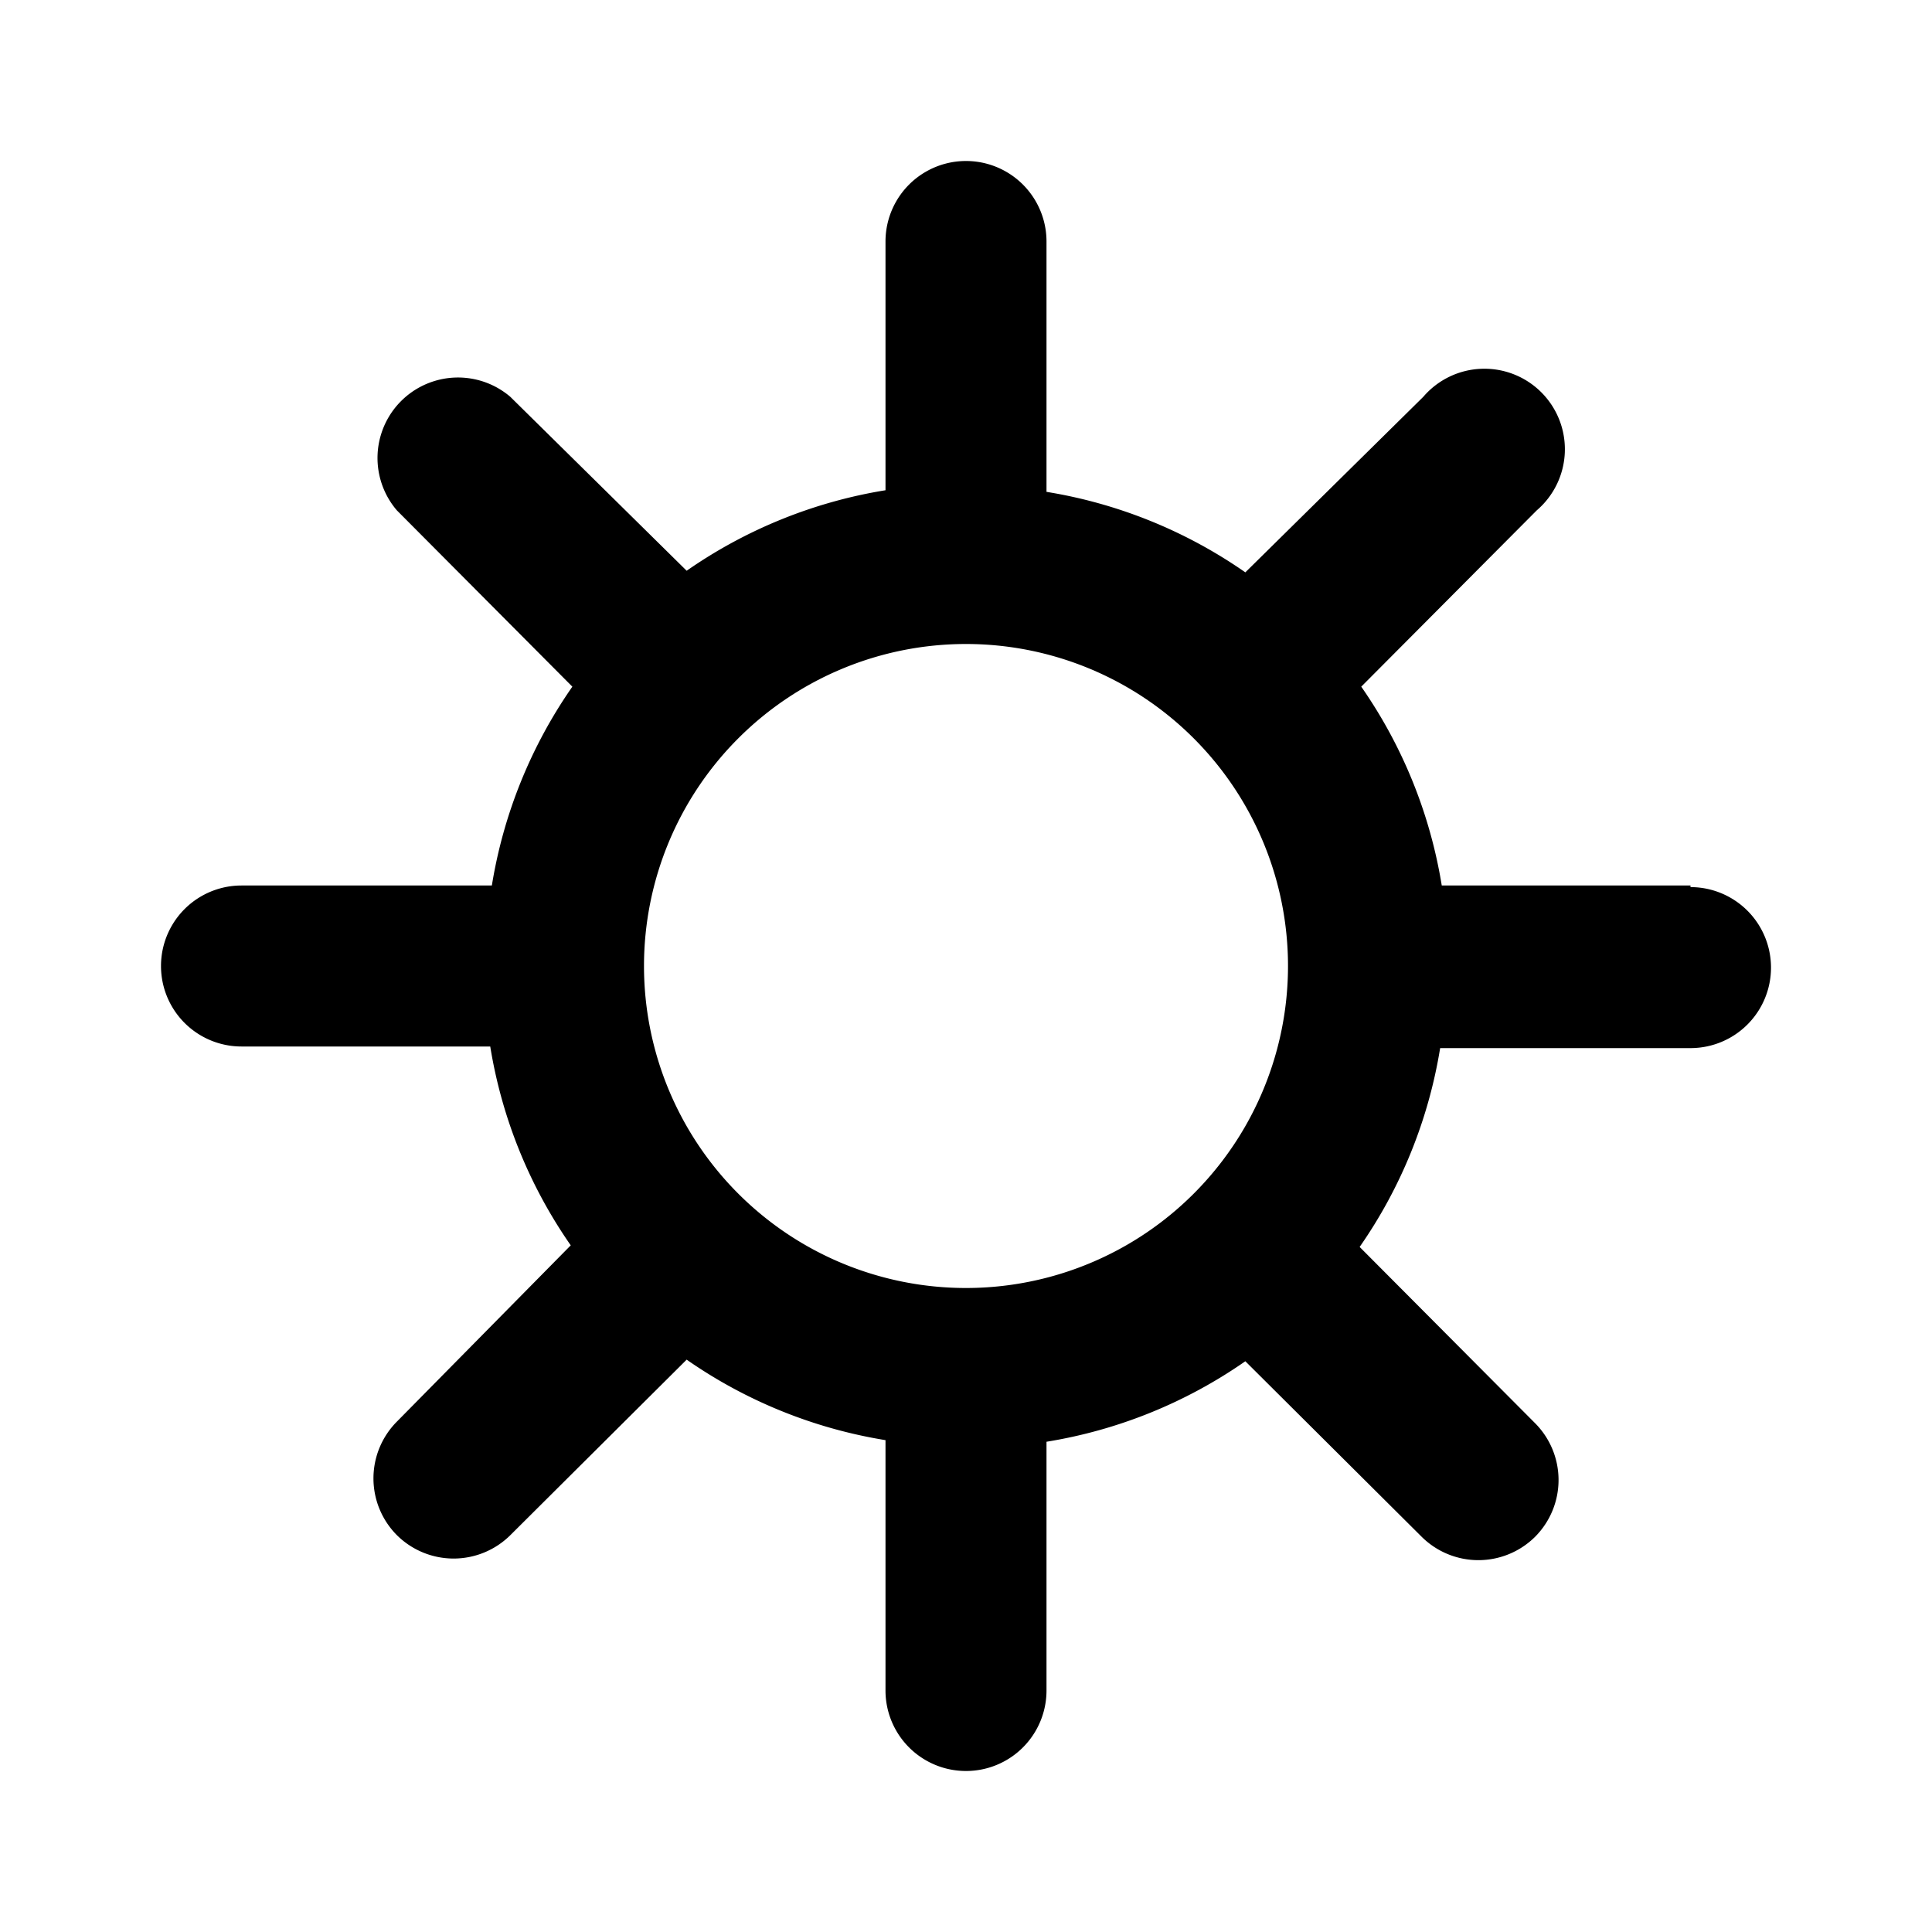
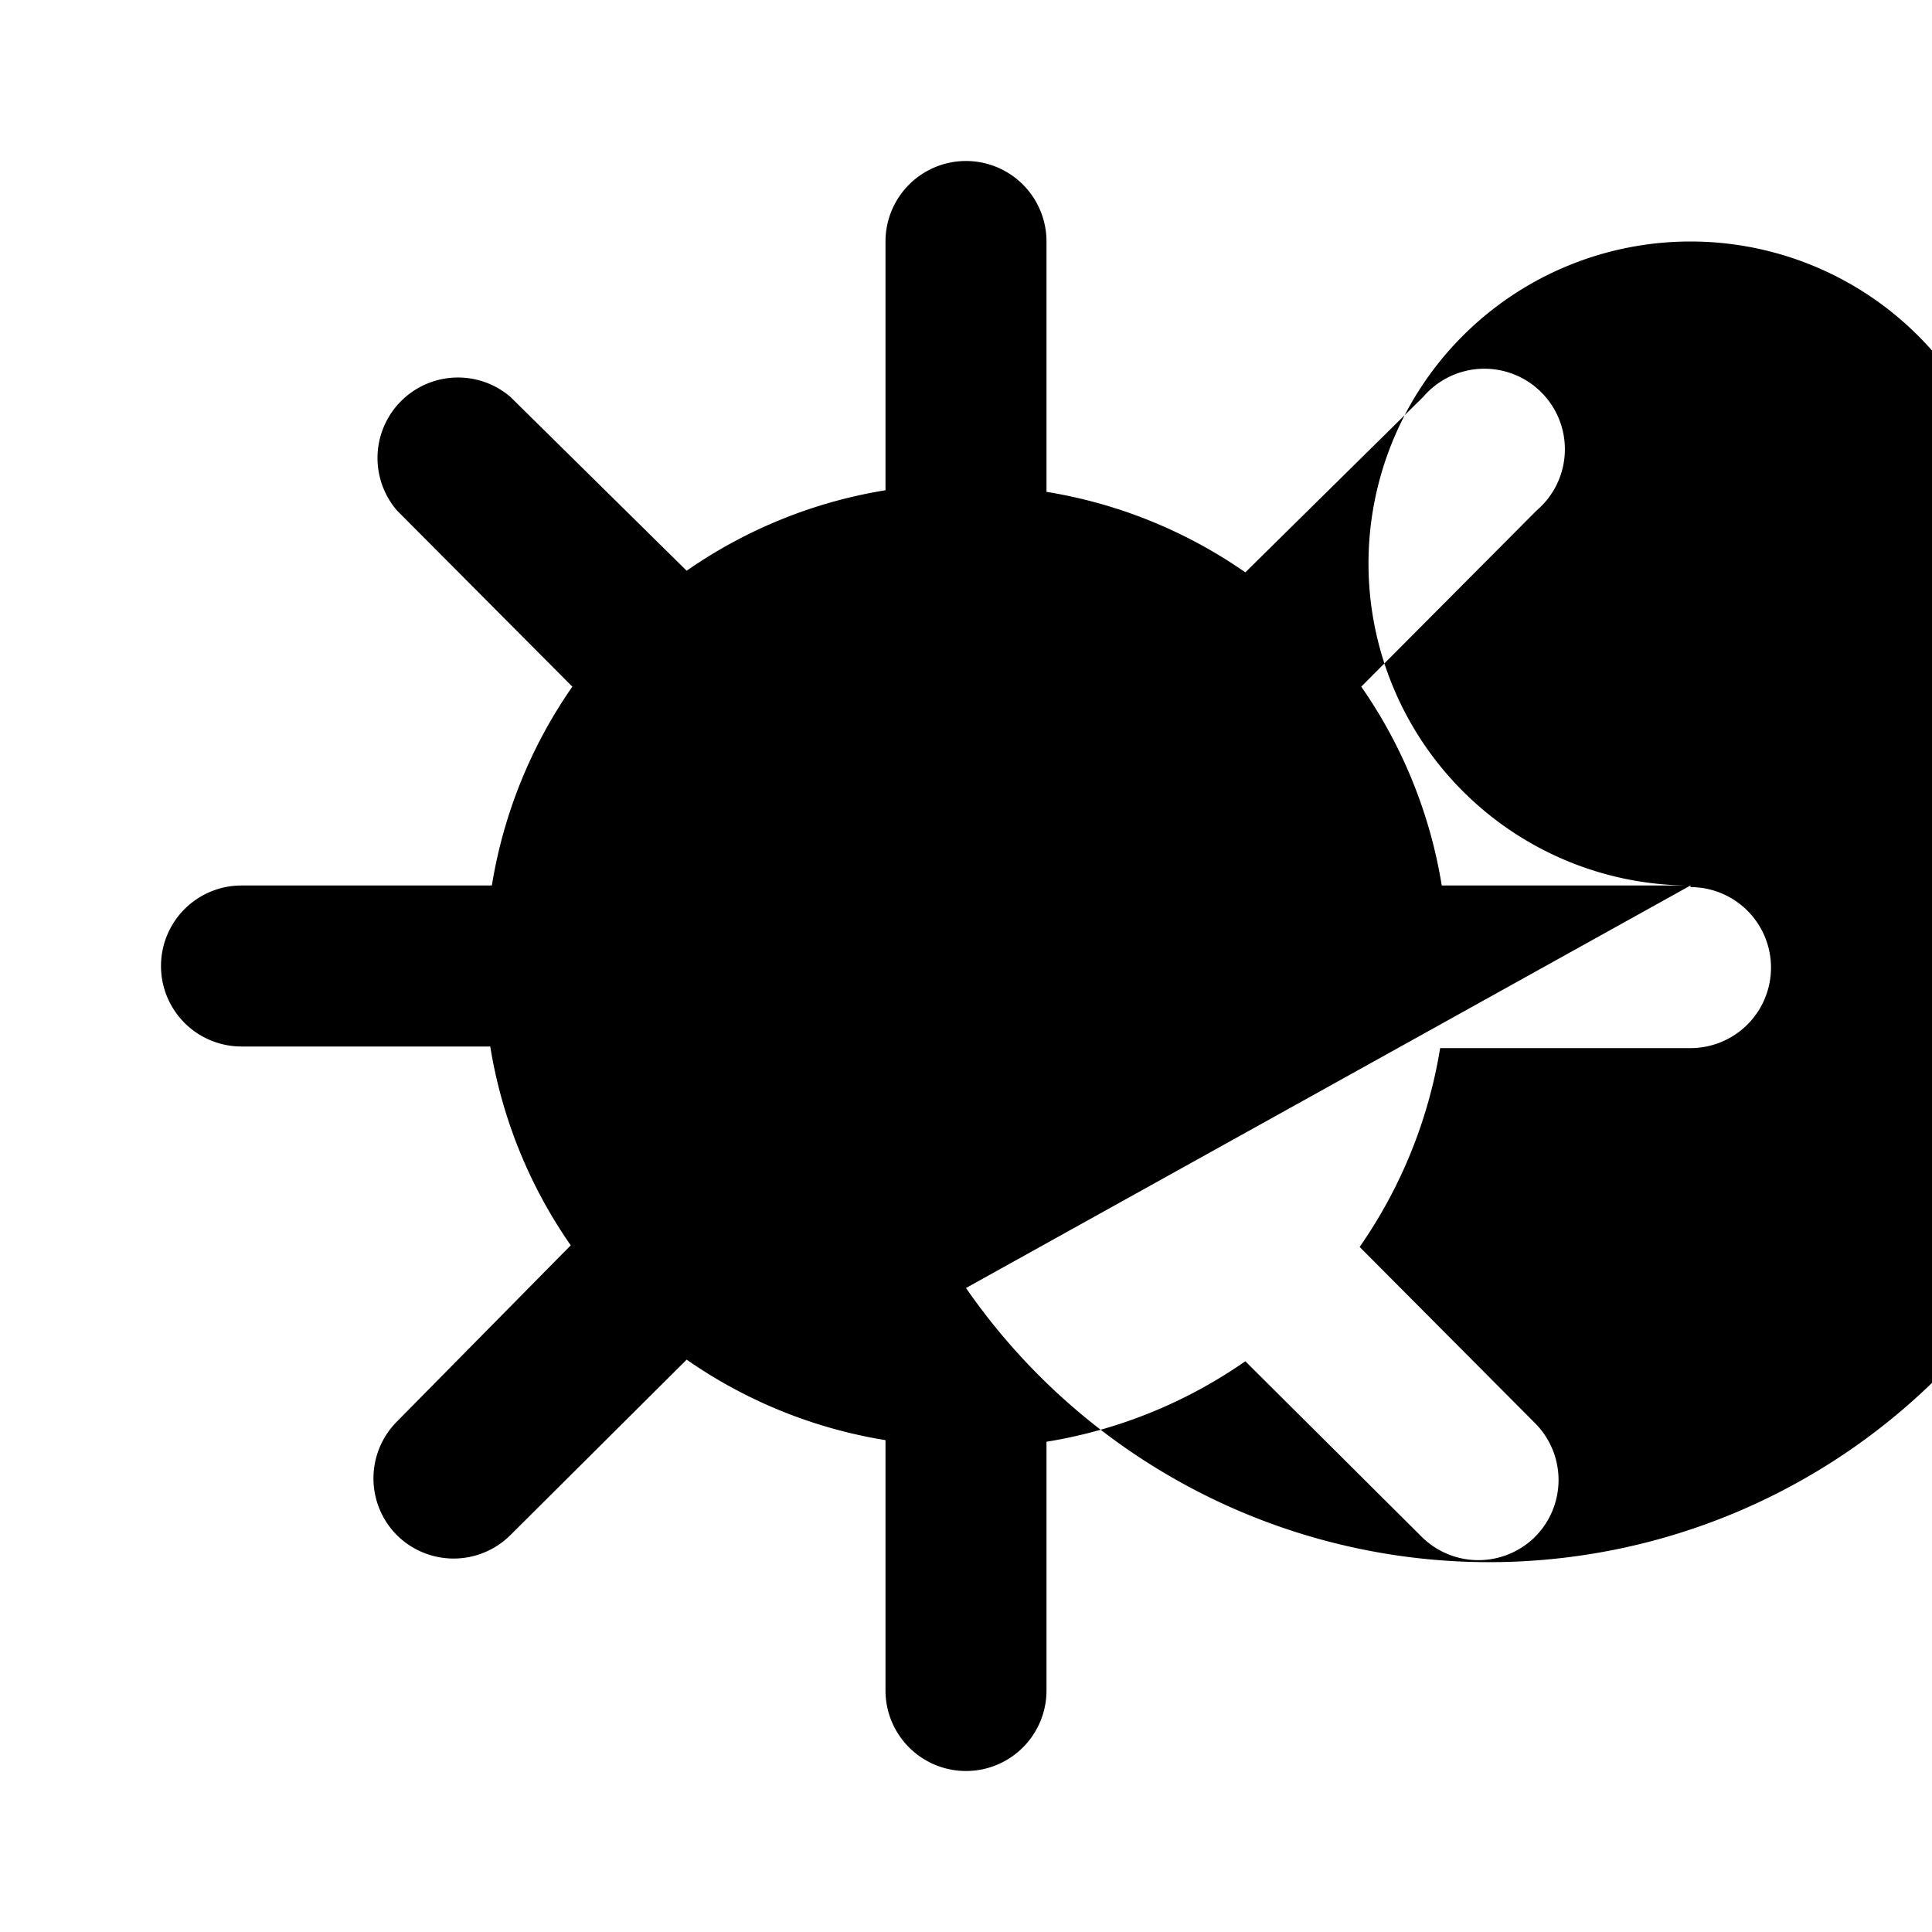
<svg xmlns="http://www.w3.org/2000/svg" fill="#000000" width="800px" height="800px" viewBox="0 0 24 24" id="sunlight" class="icon glyph">
-   <path d="M21,11H17.91a6,6,0,0,0-1-2.47l2.18-2.19a1,1,0,1,0-1.41-1.41L15.47,7.11a6,6,0,0,0-2.47-1V3a1,1,0,0,0-2,0V6.09a6,6,0,0,0-2.47,1L6.34,4.93A1,1,0,0,0,4.93,6.34L7.11,8.53a6,6,0,0,0-1,2.47H3a1,1,0,0,0,0,2H6.09a6,6,0,0,0,1,2.47L4.93,17.66a1,1,0,0,0,0,1.41,1,1,0,0,0,1.41,0l2.19-2.18a6,6,0,0,0,2.47,1V21a1,1,0,0,0,2,0V17.91a6,6,0,0,0,2.47-1l2.19,2.18a1,1,0,0,0,1.41,0,1,1,0,0,0,0-1.41l-2.18-2.19a6,6,0,0,0,1-2.47H21a1,1,0,0,0,0-2Zm-9,5a4,4,0,1,1,4-4A4,4,0,0,1,12,16Z" />
+   <path d="M21,11H17.91a6,6,0,0,0-1-2.47l2.18-2.19a1,1,0,1,0-1.41-1.41L15.47,7.11a6,6,0,0,0-2.47-1V3a1,1,0,0,0-2,0V6.09a6,6,0,0,0-2.47,1L6.34,4.93A1,1,0,0,0,4.93,6.34L7.11,8.53a6,6,0,0,0-1,2.47H3a1,1,0,0,0,0,2H6.09a6,6,0,0,0,1,2.47L4.93,17.66a1,1,0,0,0,0,1.41,1,1,0,0,0,1.41,0l2.19-2.18a6,6,0,0,0,2.47,1V21a1,1,0,0,0,2,0V17.91a6,6,0,0,0,2.47-1l2.19,2.18a1,1,0,0,0,1.41,0,1,1,0,0,0,0-1.41l-2.18-2.19a6,6,0,0,0,1-2.47H21a1,1,0,0,0,0-2Za4,4,0,1,1,4-4A4,4,0,0,1,12,16Z" />
</svg>